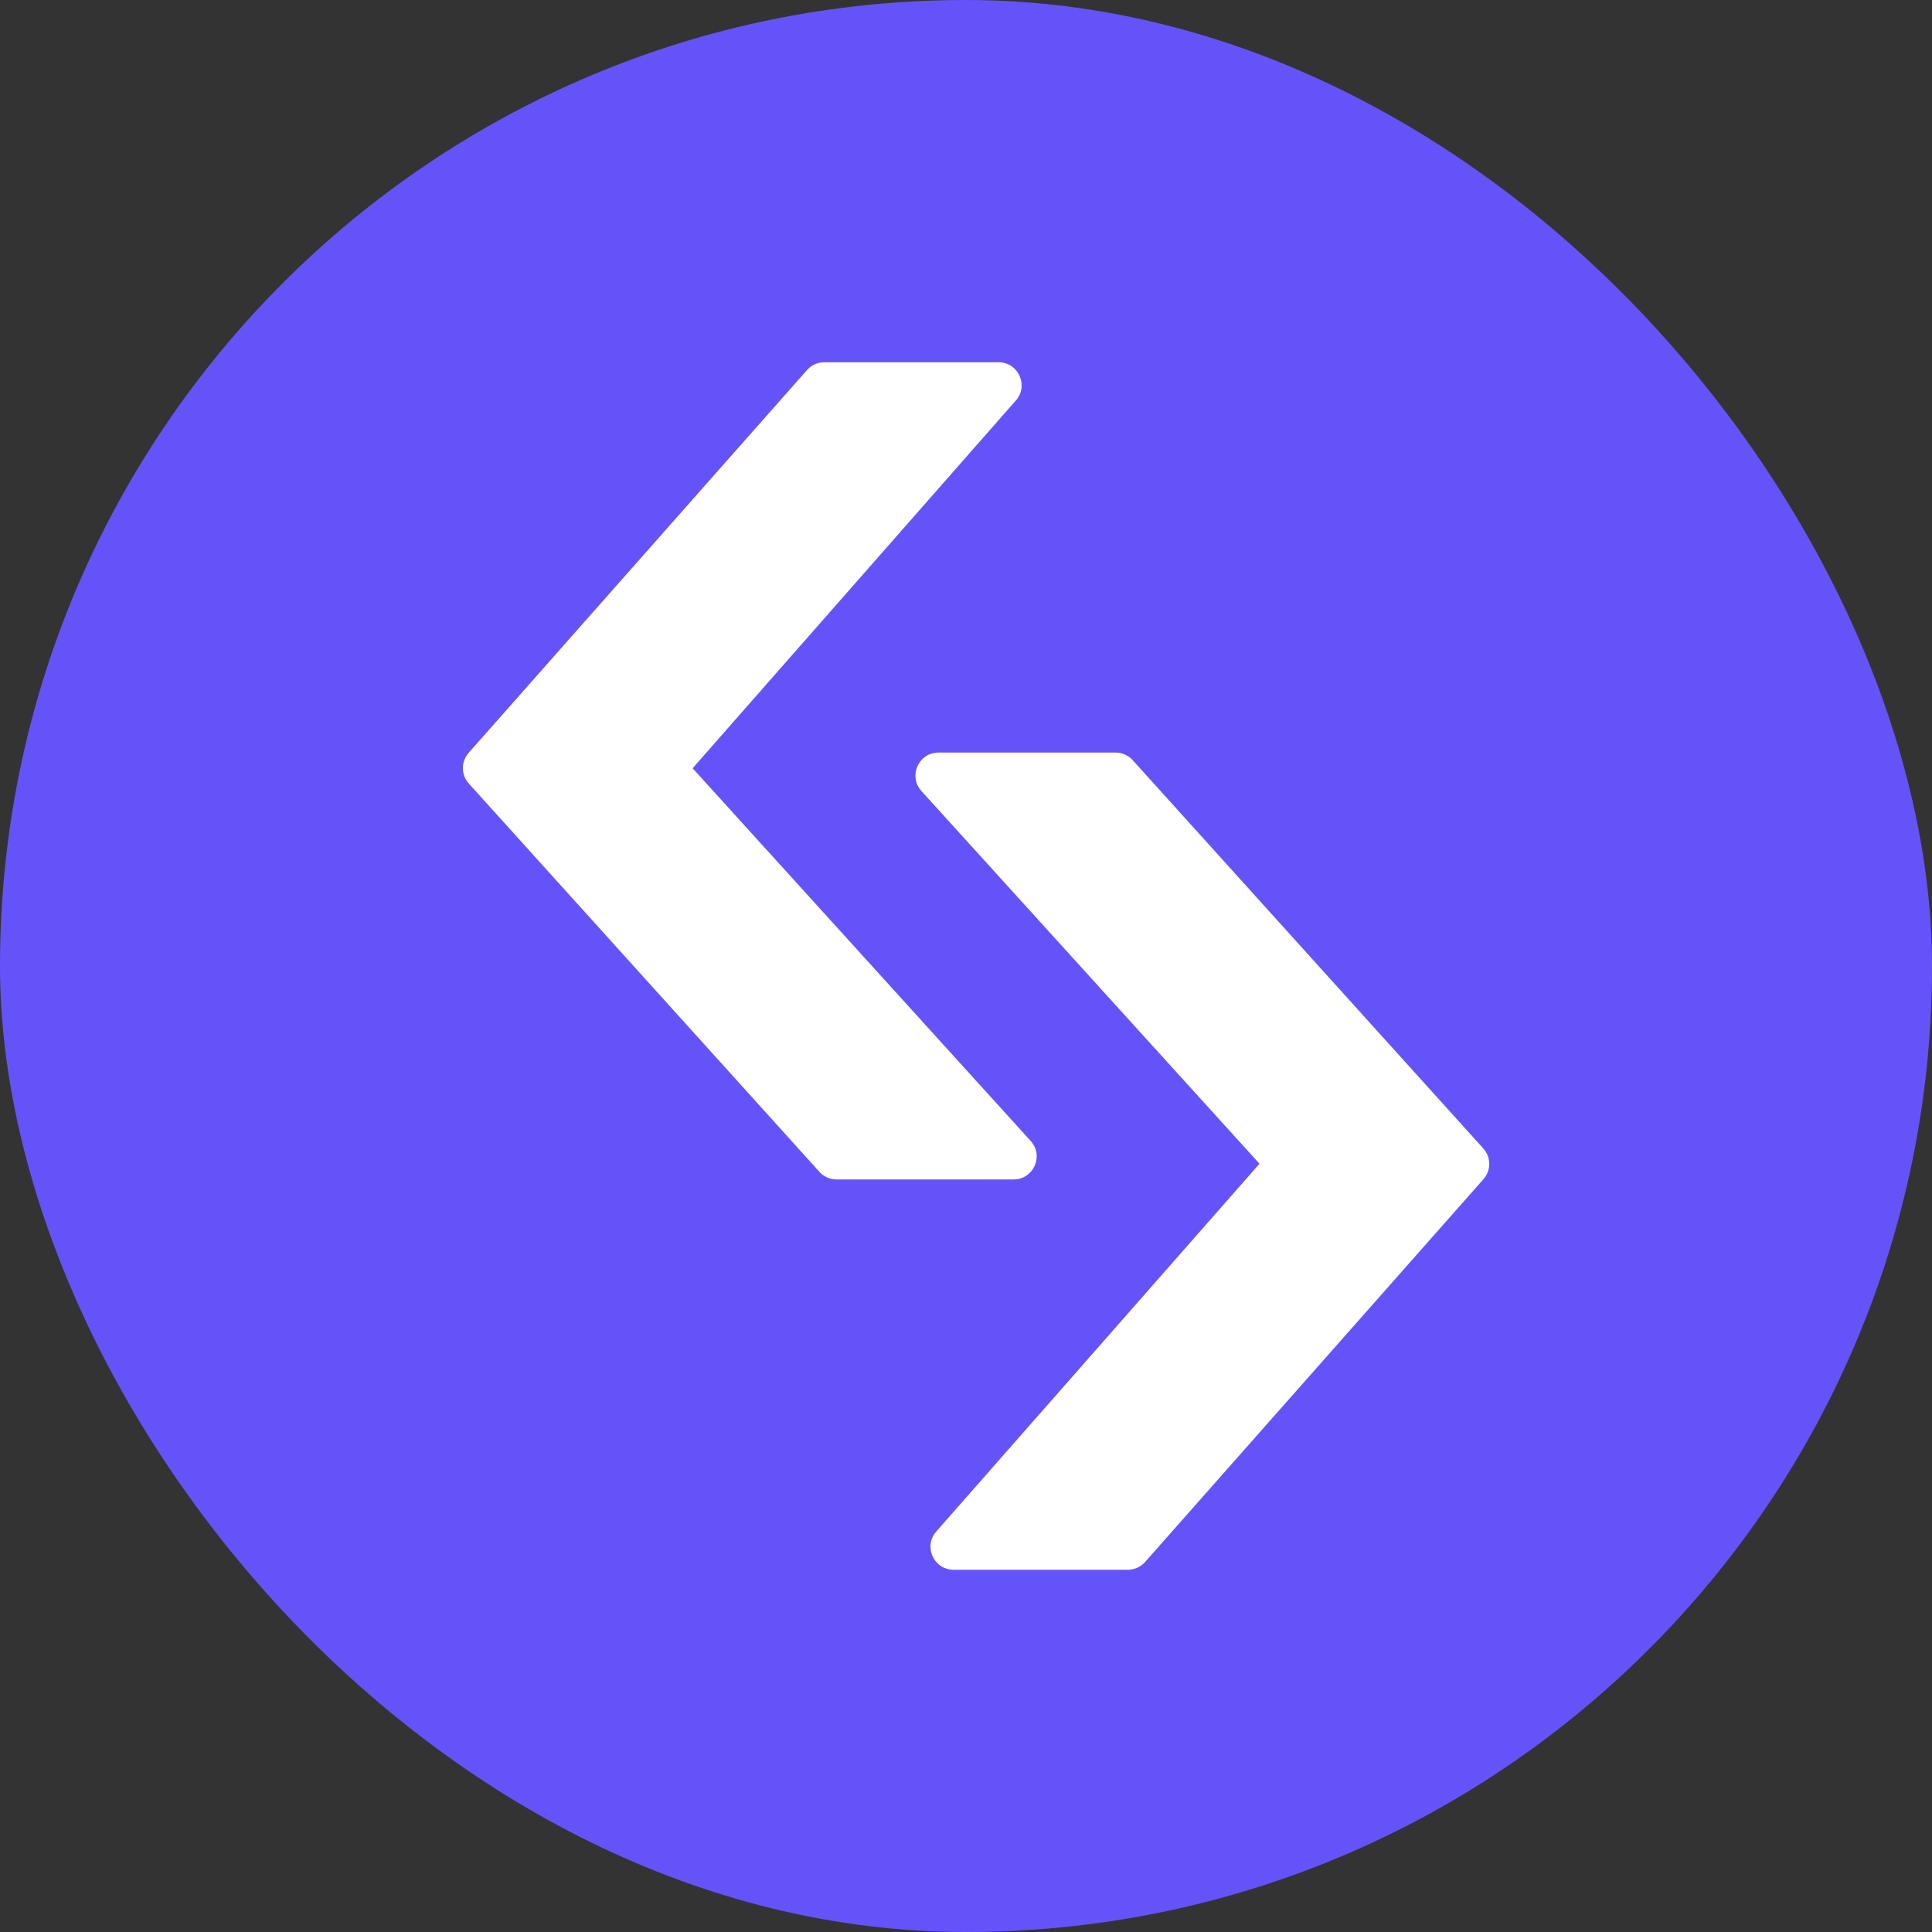
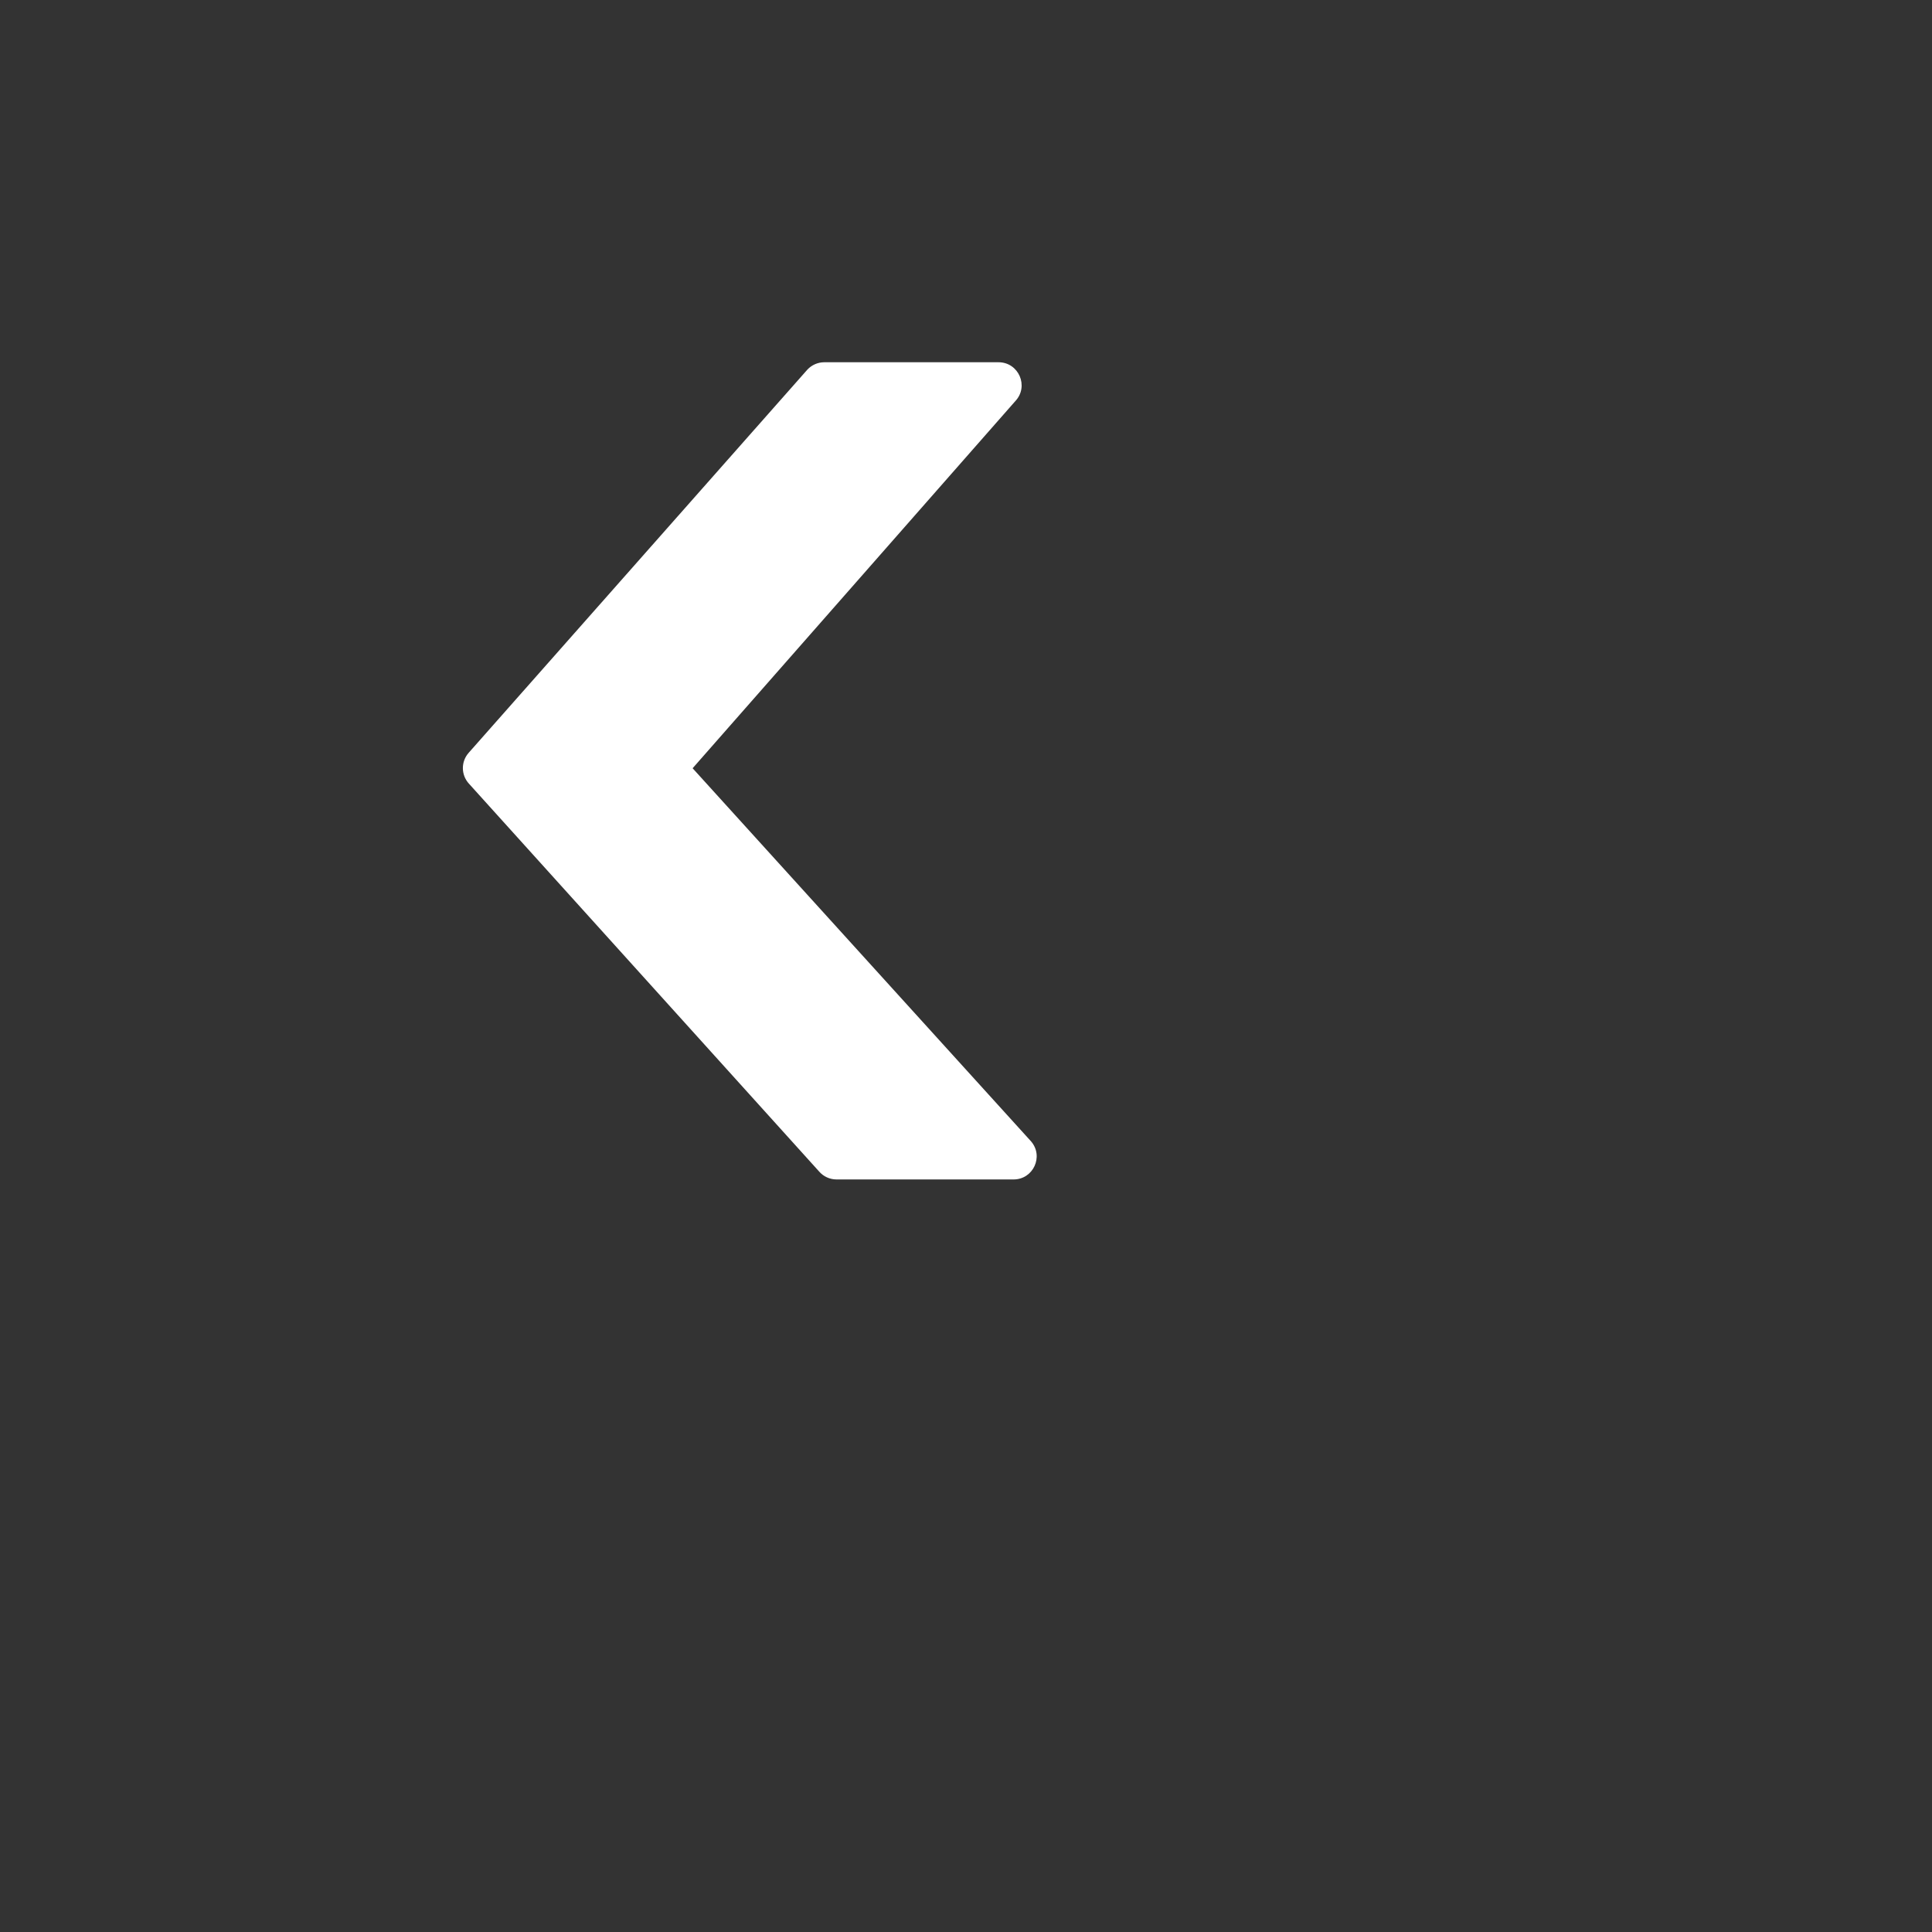
<svg xmlns="http://www.w3.org/2000/svg" width="96" height="96" viewBox="0 0 96 96" fill="none">
  <rect x="0" y="0" width="96" height="96" fill="#333333" stroke="none" />
-   <rect width="96" height="96" rx="48" fill="#6553FA" />
  <path fill-rule="evenodd" clip-rule="evenodd" d="M34.416 38.174L50.451 19.93C51.14 19.199 50.621 18 49.615 18H40.96C40.643 18 40.341 18.131 40.124 18.36L23.287 37.408C22.901 37.845 22.905 38.501 23.295 38.933L40.694 58.203C40.912 58.459 41.231 58.606 41.568 58.606H50.363C51.341 58.606 51.871 57.464 51.238 56.72L34.416 38.174Z" fill="white" />
-   <path fill-rule="evenodd" clip-rule="evenodd" d="M62.584 57.826L46.549 76.07C45.86 76.801 46.379 78 47.385 78H56.04C56.357 78 56.659 77.869 56.876 77.64L73.713 58.592C74.099 58.155 74.095 57.499 73.705 57.067L56.306 37.797C56.088 37.541 55.769 37.394 55.432 37.394H46.637C45.659 37.394 45.129 38.536 45.762 39.28L62.584 57.826Z" fill="white" />
</svg>